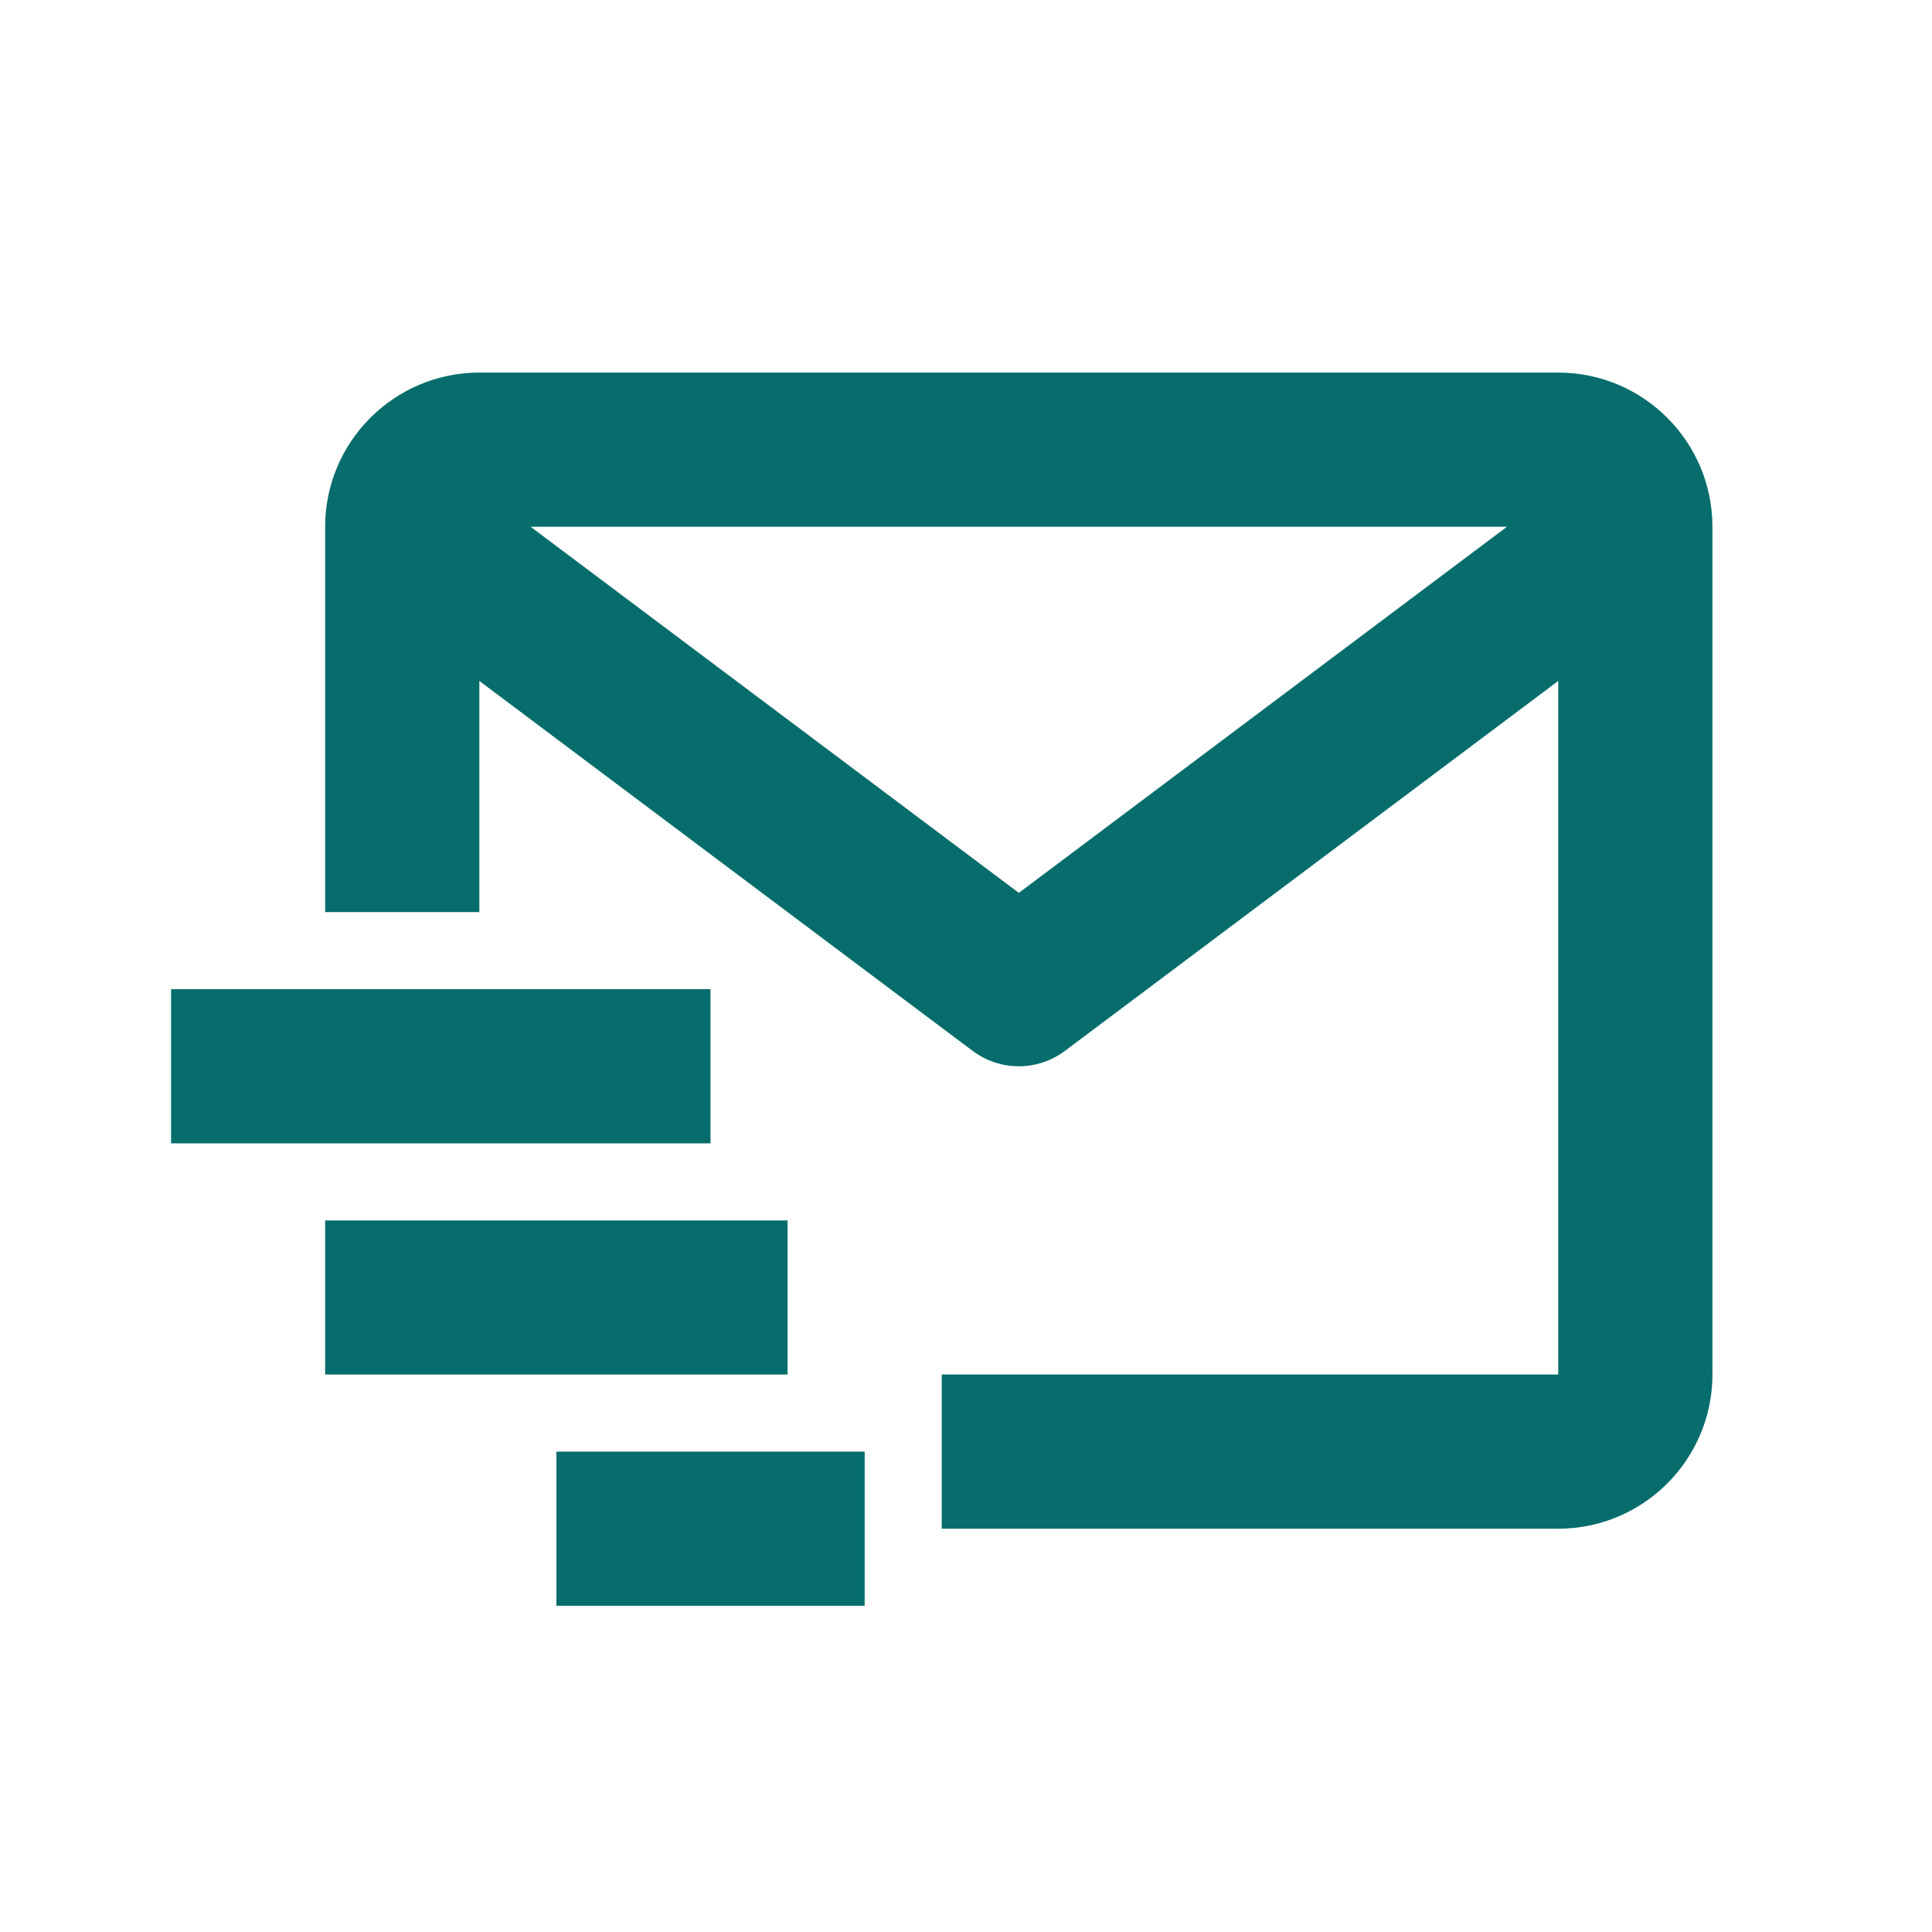
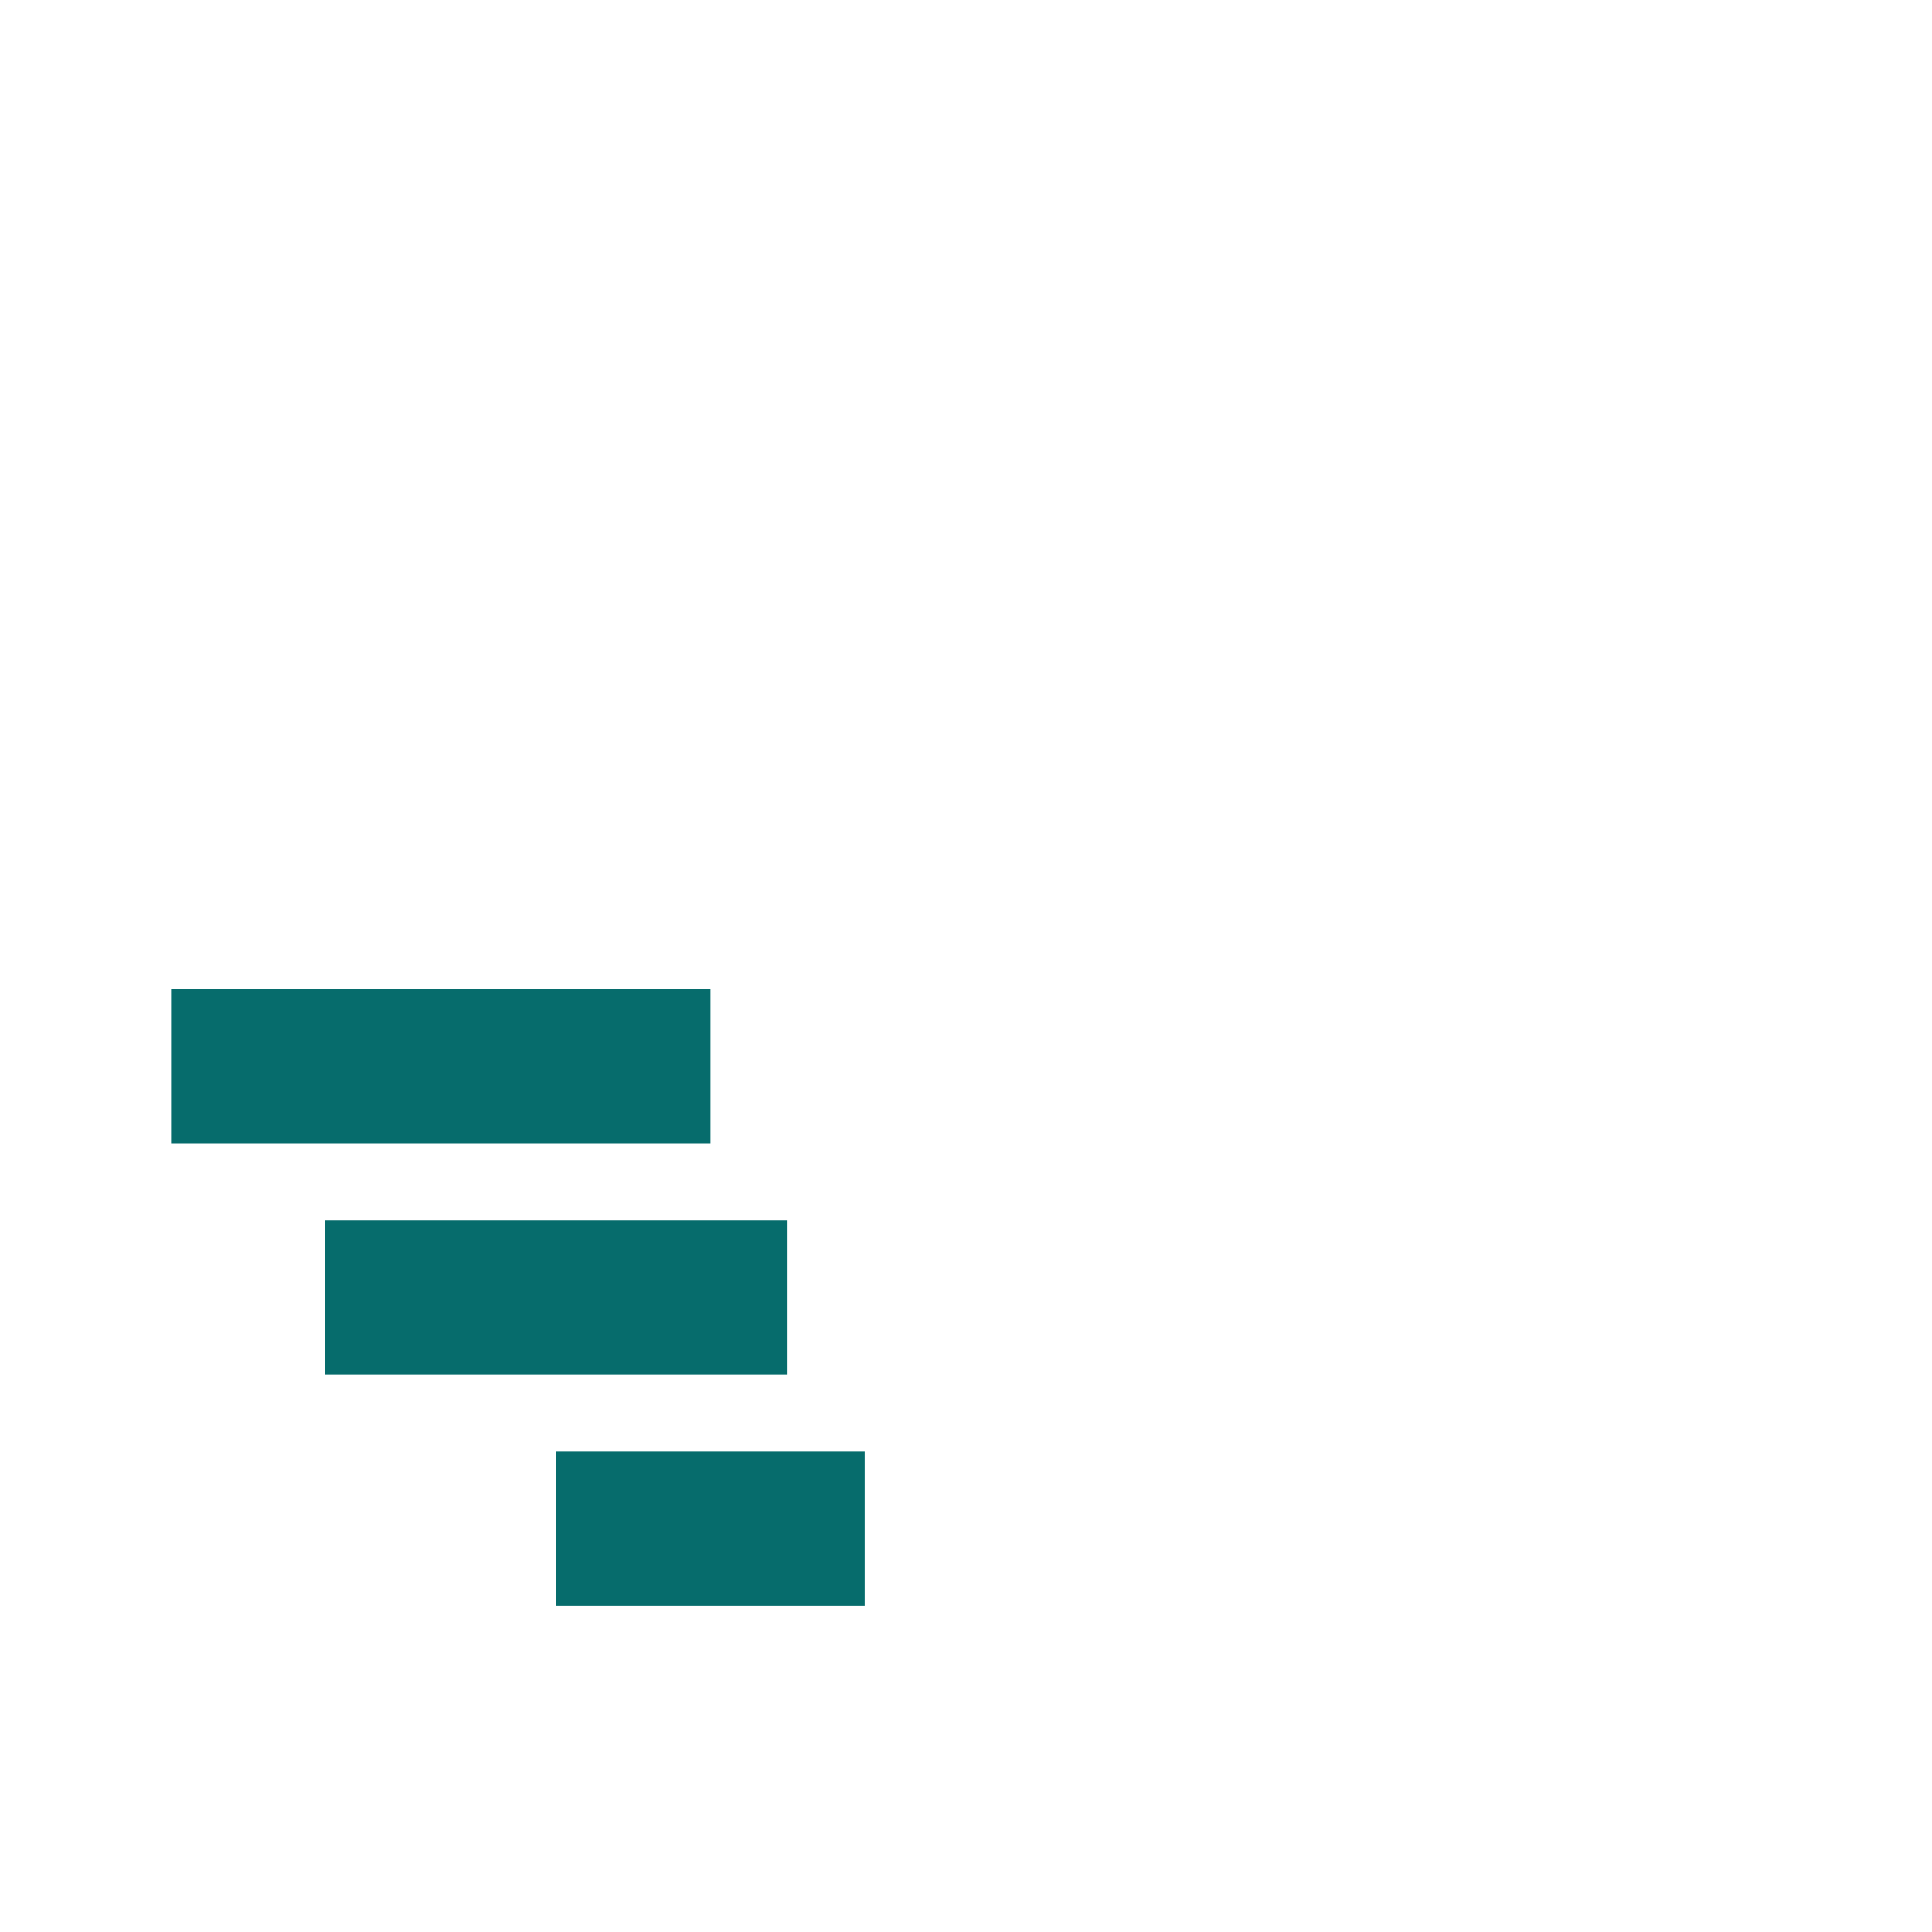
<svg xmlns="http://www.w3.org/2000/svg" width="20" height="20" viewBox="0 0 20 20" fill="none">
  <g id="bx-mail-send.svg">
-     <path id="Vector" d="M16.131 3.857H4.962C4.082 3.857 3.366 4.573 3.366 5.453V9.442H4.962V7.049L10.068 10.878C10.206 10.982 10.374 11.038 10.547 11.038C10.719 11.038 10.887 10.982 11.025 10.878L16.131 7.049V14.229H9.749V15.825H16.131C17.012 15.825 17.727 15.109 17.727 14.229V5.453C17.727 4.573 17.012 3.857 16.131 3.857ZM10.547 9.243L5.493 5.453H15.6L10.547 9.243Z" fill="#066C6C" />
    <path id="Vector_2" d="M1.771 10.24H7.355V11.836H1.771V10.24ZM3.366 12.634H8.153V14.229H3.366V12.634ZM5.76 15.027H8.951V16.623H5.76V15.027Z" fill="#066C6C" />
  </g>
</svg>